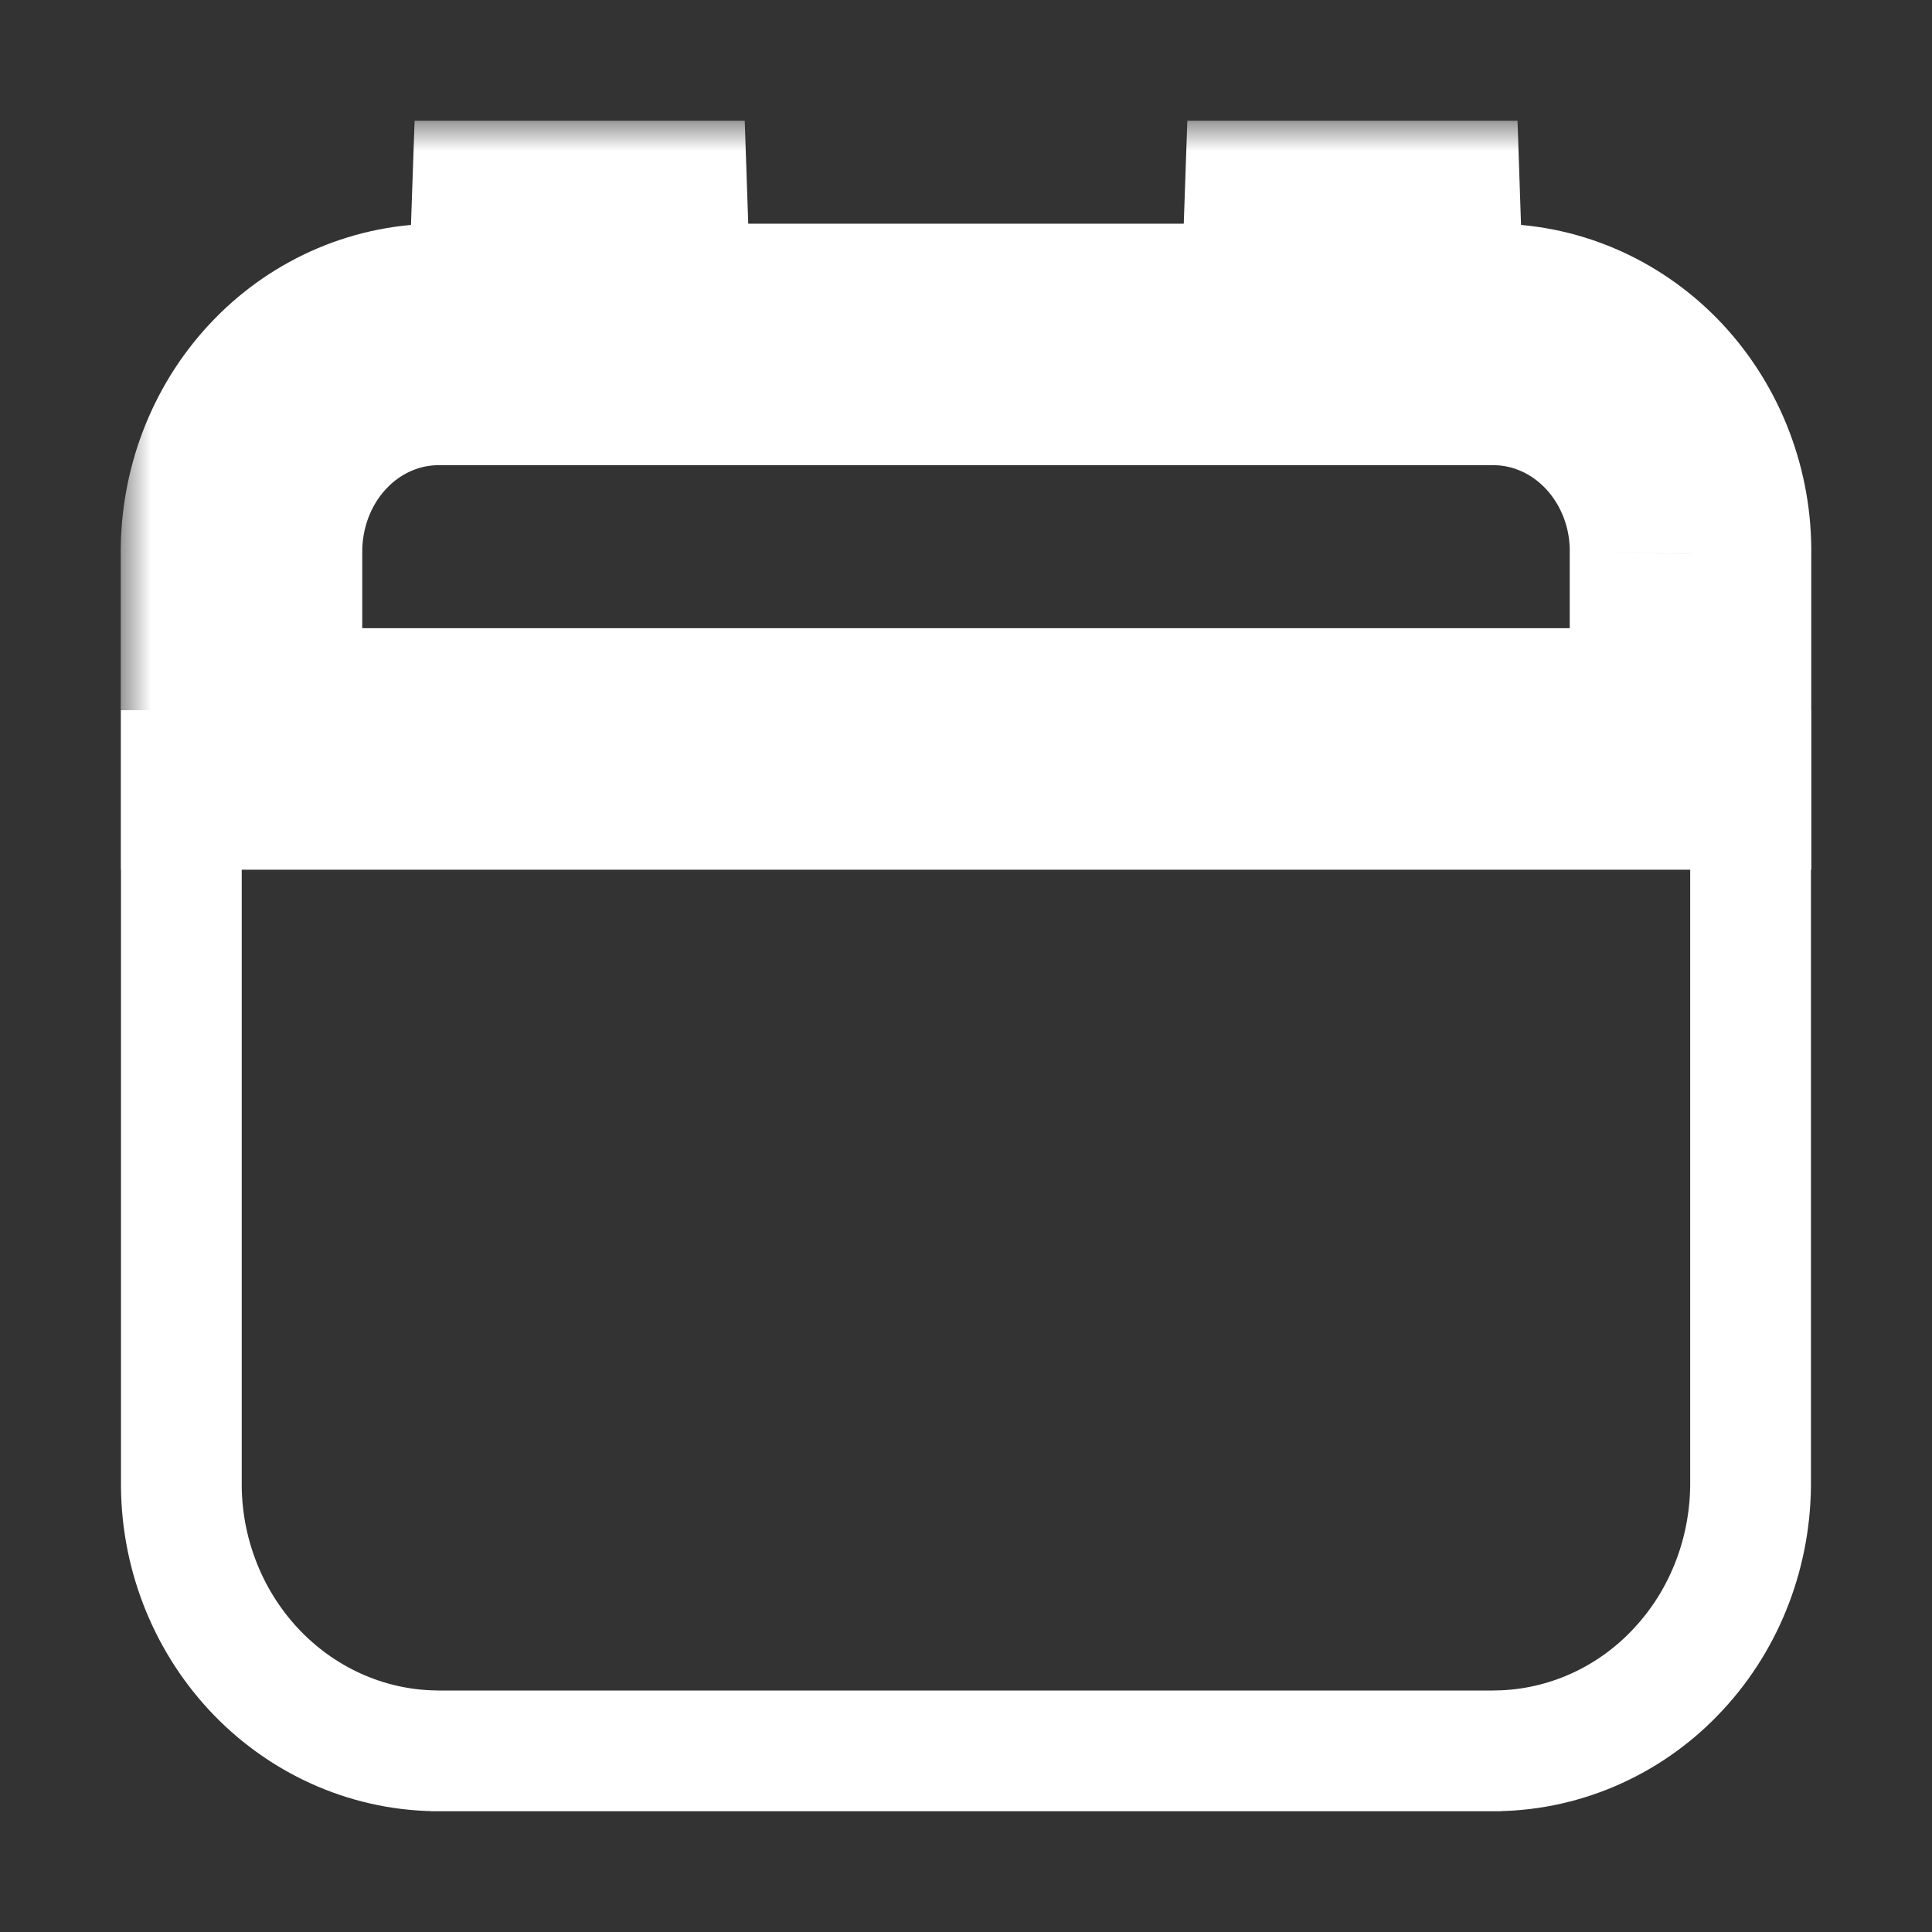
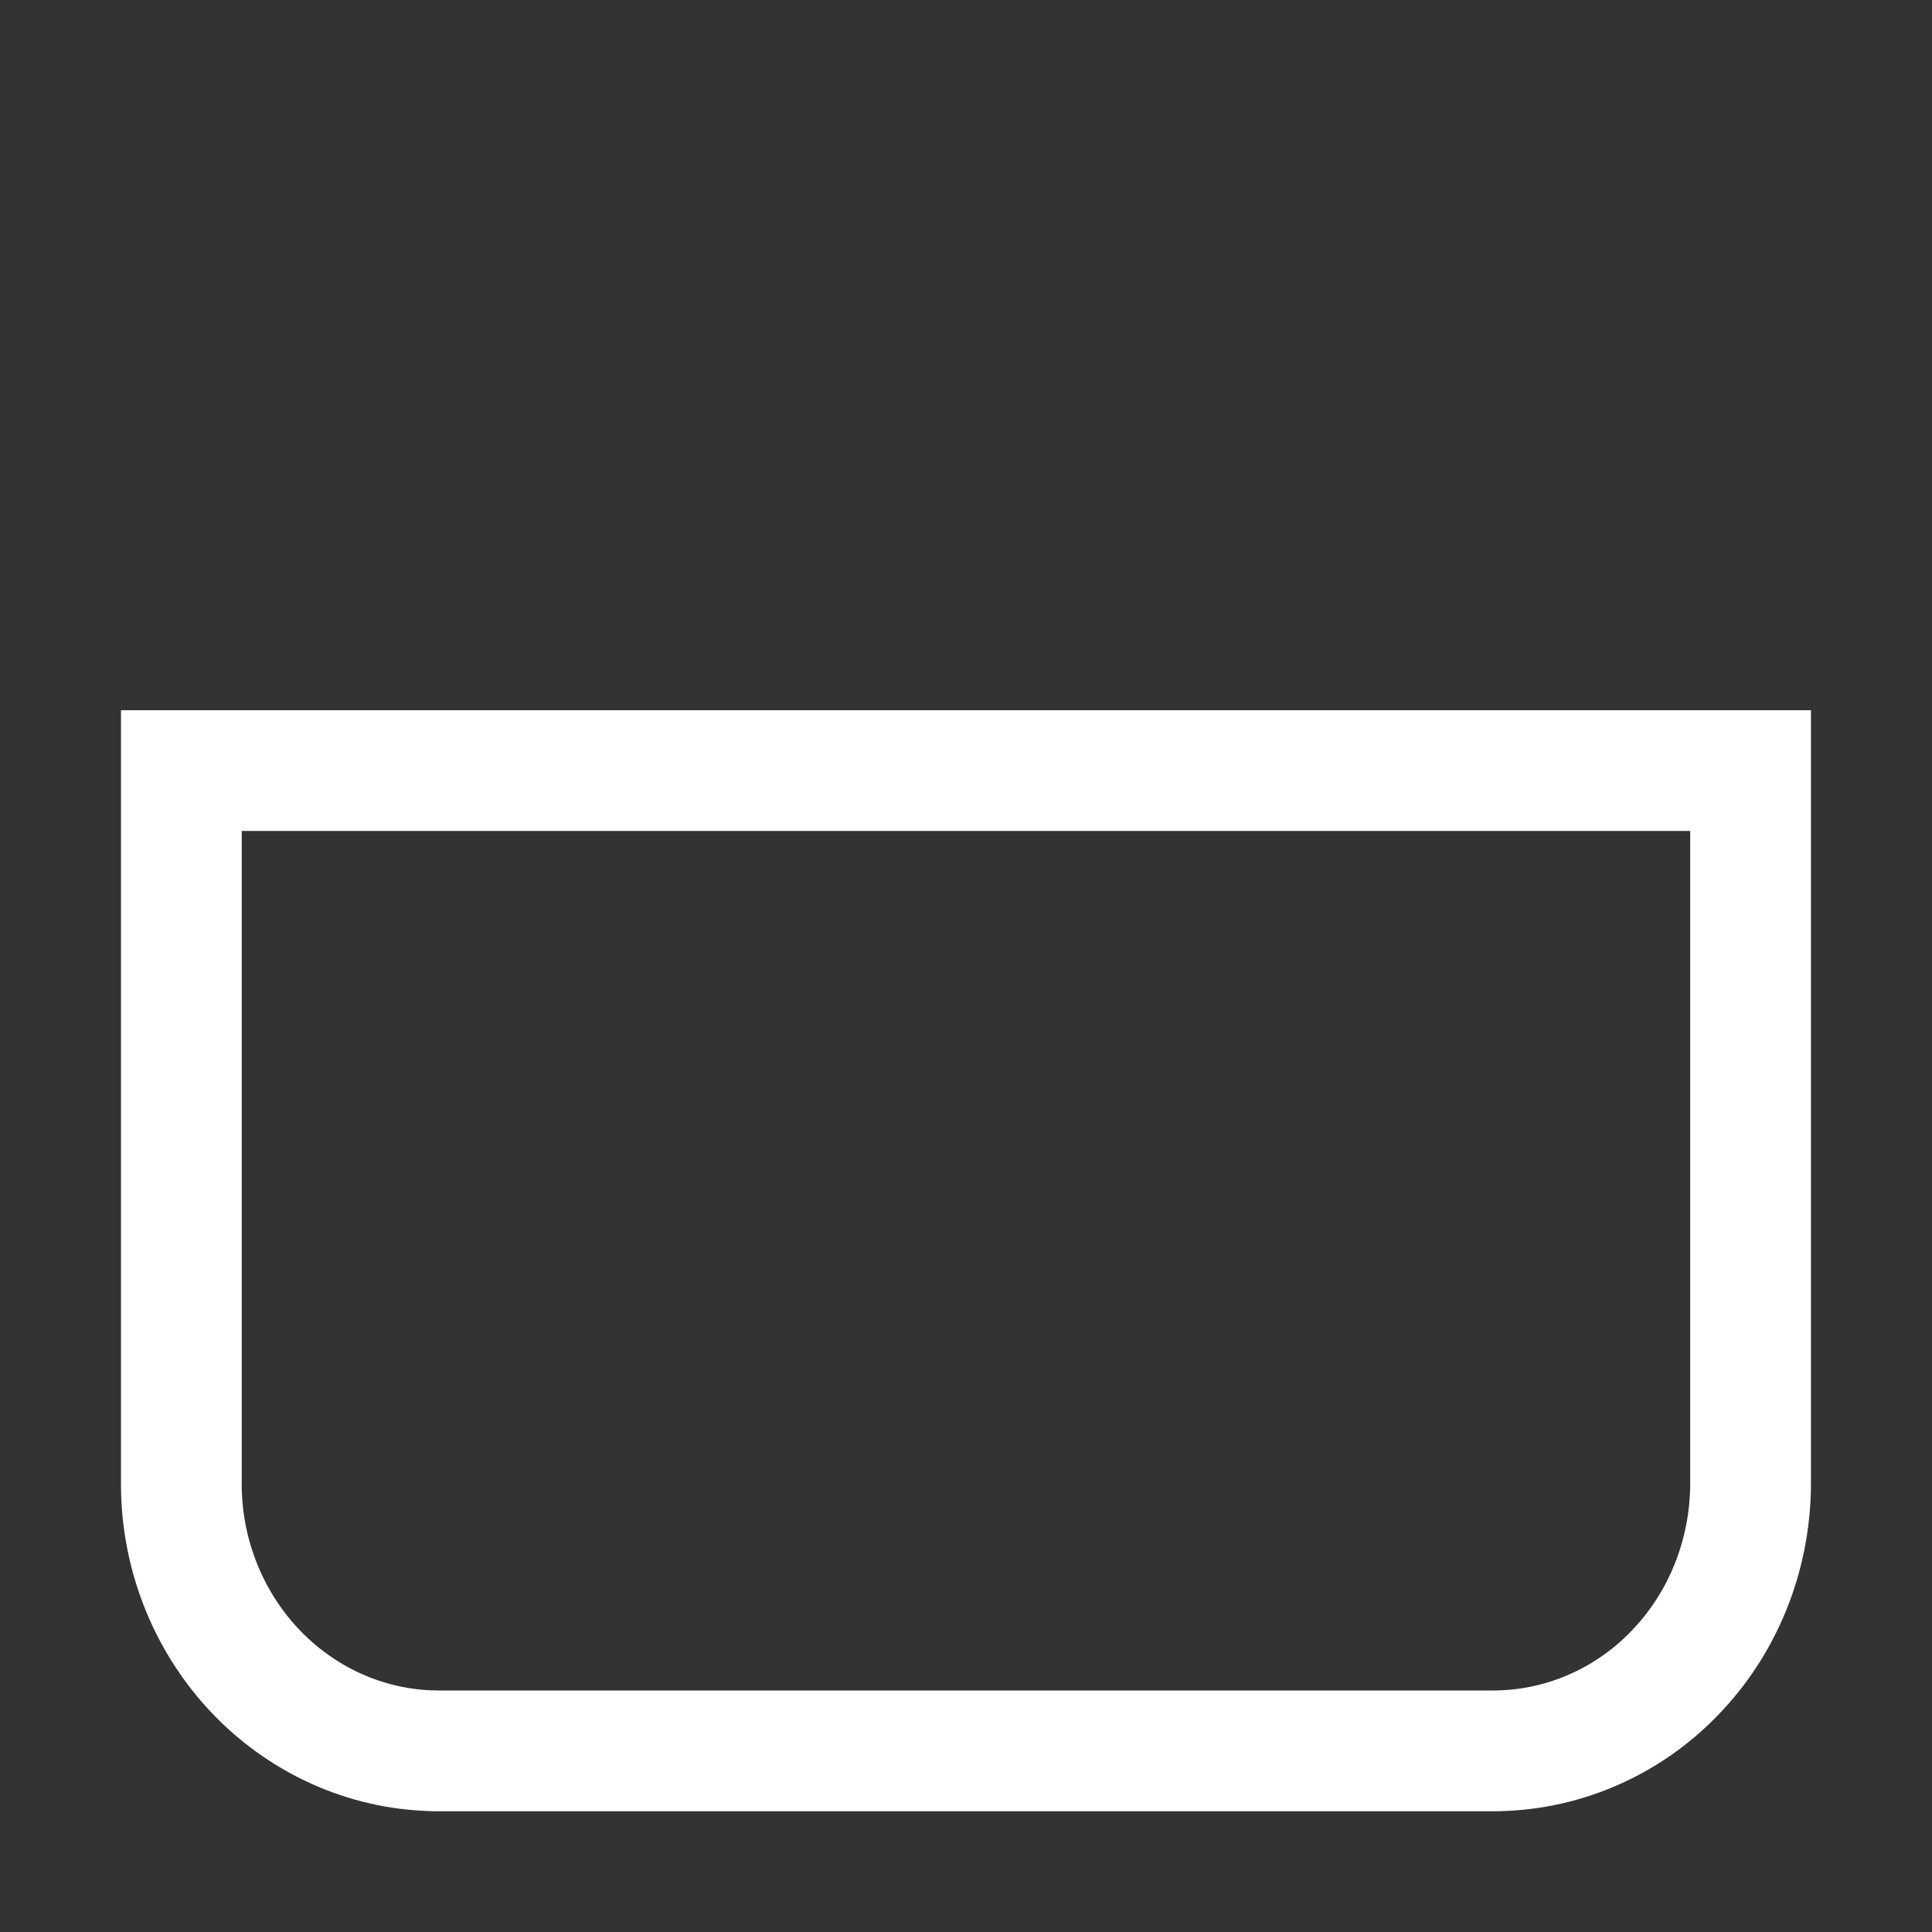
<svg xmlns="http://www.w3.org/2000/svg" width="32" height="32" viewBox="0 0 32 32" fill="none">
  <rect x="0" y="0" width="32" height="32" fill="#333333" stroke="none" />
  <path d="M4.004 12.763H3.004V13.763V24.523C2.989 25.678 3.415 26.8 4.194 27.641C4.977 28.485 6.055 28.98 7.2 28.999L7.208 29H7.217H24.782H24.791L24.799 28.999C25.941 28.98 27.026 28.487 27.806 27.639C28.588 26.796 29.005 25.673 28.995 24.525V13.763V12.763H27.995H4.004Z" stroke="white" stroke-width="2" />
  <mask id="path-2-outside-1_2794_45623" maskUnits="userSpaceOnUse" x="2" y="2" width="29" height="13" fill="black">
-     <rect fill="white" x="2" y="2" width="29" height="13" />
    <path fill-rule="evenodd" clip-rule="evenodd" d="M21.598 4C21.598 4.01 21.598 4.02 21.598 4.03V5.705H10.402V4.03C10.402 4.02 10.402 4.01 10.402 4H8.799C8.798 4.01 8.798 4.02 8.798 4.03V5.705H7.213C6.349 5.72 5.522 6.093 4.923 6.744C4.32 7.395 3.991 8.27 4 9.175V12.405H28V9.175C28.014 8.27 27.68 7.395 27.077 6.744C26.474 6.093 25.651 5.72 24.787 5.705H23.202V4.03C23.202 4.02 23.201 4.01 23.201 4H21.598Z" />
  </mask>
-   <path d="M21.598 4V2H19.666L19.599 3.931L21.598 4ZM21.598 5.705V7.705H23.598V5.705H21.598ZM10.402 5.705H8.402V7.705H10.402V5.705ZM10.402 4L12.401 3.933L12.335 2H10.402V4ZM8.799 4V2H6.867L6.8 3.931L8.799 4ZM8.798 5.705V7.705H10.798V5.705H8.798ZM7.213 5.705V3.705H7.196L7.179 3.706L7.213 5.705ZM4.923 6.744L6.39 8.103L6.395 8.098L4.923 6.744ZM4 9.175H6V9.165L6 9.155L4 9.175ZM4 12.405H2V14.405H4V12.405ZM28 12.405V14.405H30V12.405H28ZM28 9.175L26 9.144L26 9.16V9.175H28ZM24.787 5.705L24.821 3.706L24.804 3.705H24.787V5.705ZM23.202 5.705H21.202V7.705H23.202V5.705ZM23.201 4L25.2 3.933L25.135 2H23.201V4ZM19.599 3.931C19.598 3.964 19.598 3.997 19.598 4.03H23.598C23.598 4.043 23.598 4.056 23.597 4.069L19.599 3.931ZM19.598 4.03V5.705H23.598V4.03H19.598ZM21.598 3.705H10.402V7.705H21.598V3.705ZM12.402 5.705V4.03H8.402V5.705H12.402ZM12.402 4.03C12.402 3.998 12.402 3.965 12.401 3.933L8.403 4.067C8.402 4.055 8.402 4.043 8.402 4.03H12.402ZM10.402 2H8.799V6H10.402V2ZM6.8 3.931C6.799 3.964 6.798 3.997 6.798 4.03H10.798C10.798 4.043 10.798 4.056 10.798 4.069L6.8 3.931ZM6.798 4.03V5.705H10.798V4.03H6.798ZM8.798 3.705H7.213V7.705H8.798V3.705ZM7.179 3.706C5.758 3.729 4.414 4.343 3.451 5.39L6.395 8.098C6.63 7.843 6.94 7.71 7.246 7.705L7.179 3.706ZM3.456 5.384C2.493 6.424 1.986 7.799 2 9.195L6 9.155C5.996 8.742 6.147 8.365 6.39 8.103L3.456 5.384ZM2 9.175V12.405H6V9.175H2ZM4 14.405H28V10.405H4V14.405ZM30 12.405V9.175H26V12.405H30ZM30 9.205C30.021 7.795 29.502 6.419 28.544 5.384L25.61 8.103C25.857 8.37 26.006 8.746 26 9.144L30 9.205ZM28.544 5.384C27.581 4.346 26.246 3.729 24.821 3.706L24.754 7.705C25.056 7.71 25.366 7.84 25.61 8.103L28.544 5.384ZM24.787 3.705H23.202V7.705H24.787V3.705ZM25.202 5.705V4.03H21.202V5.705H25.202ZM25.202 4.03C25.202 3.998 25.201 3.965 25.2 3.933L21.202 4.067C21.202 4.055 21.202 4.043 21.202 4.03H25.202ZM23.201 2H21.598V6H23.201V2Z" fill="white" mask="url(#path-2-outside-1_2794_45623)" />
</svg>